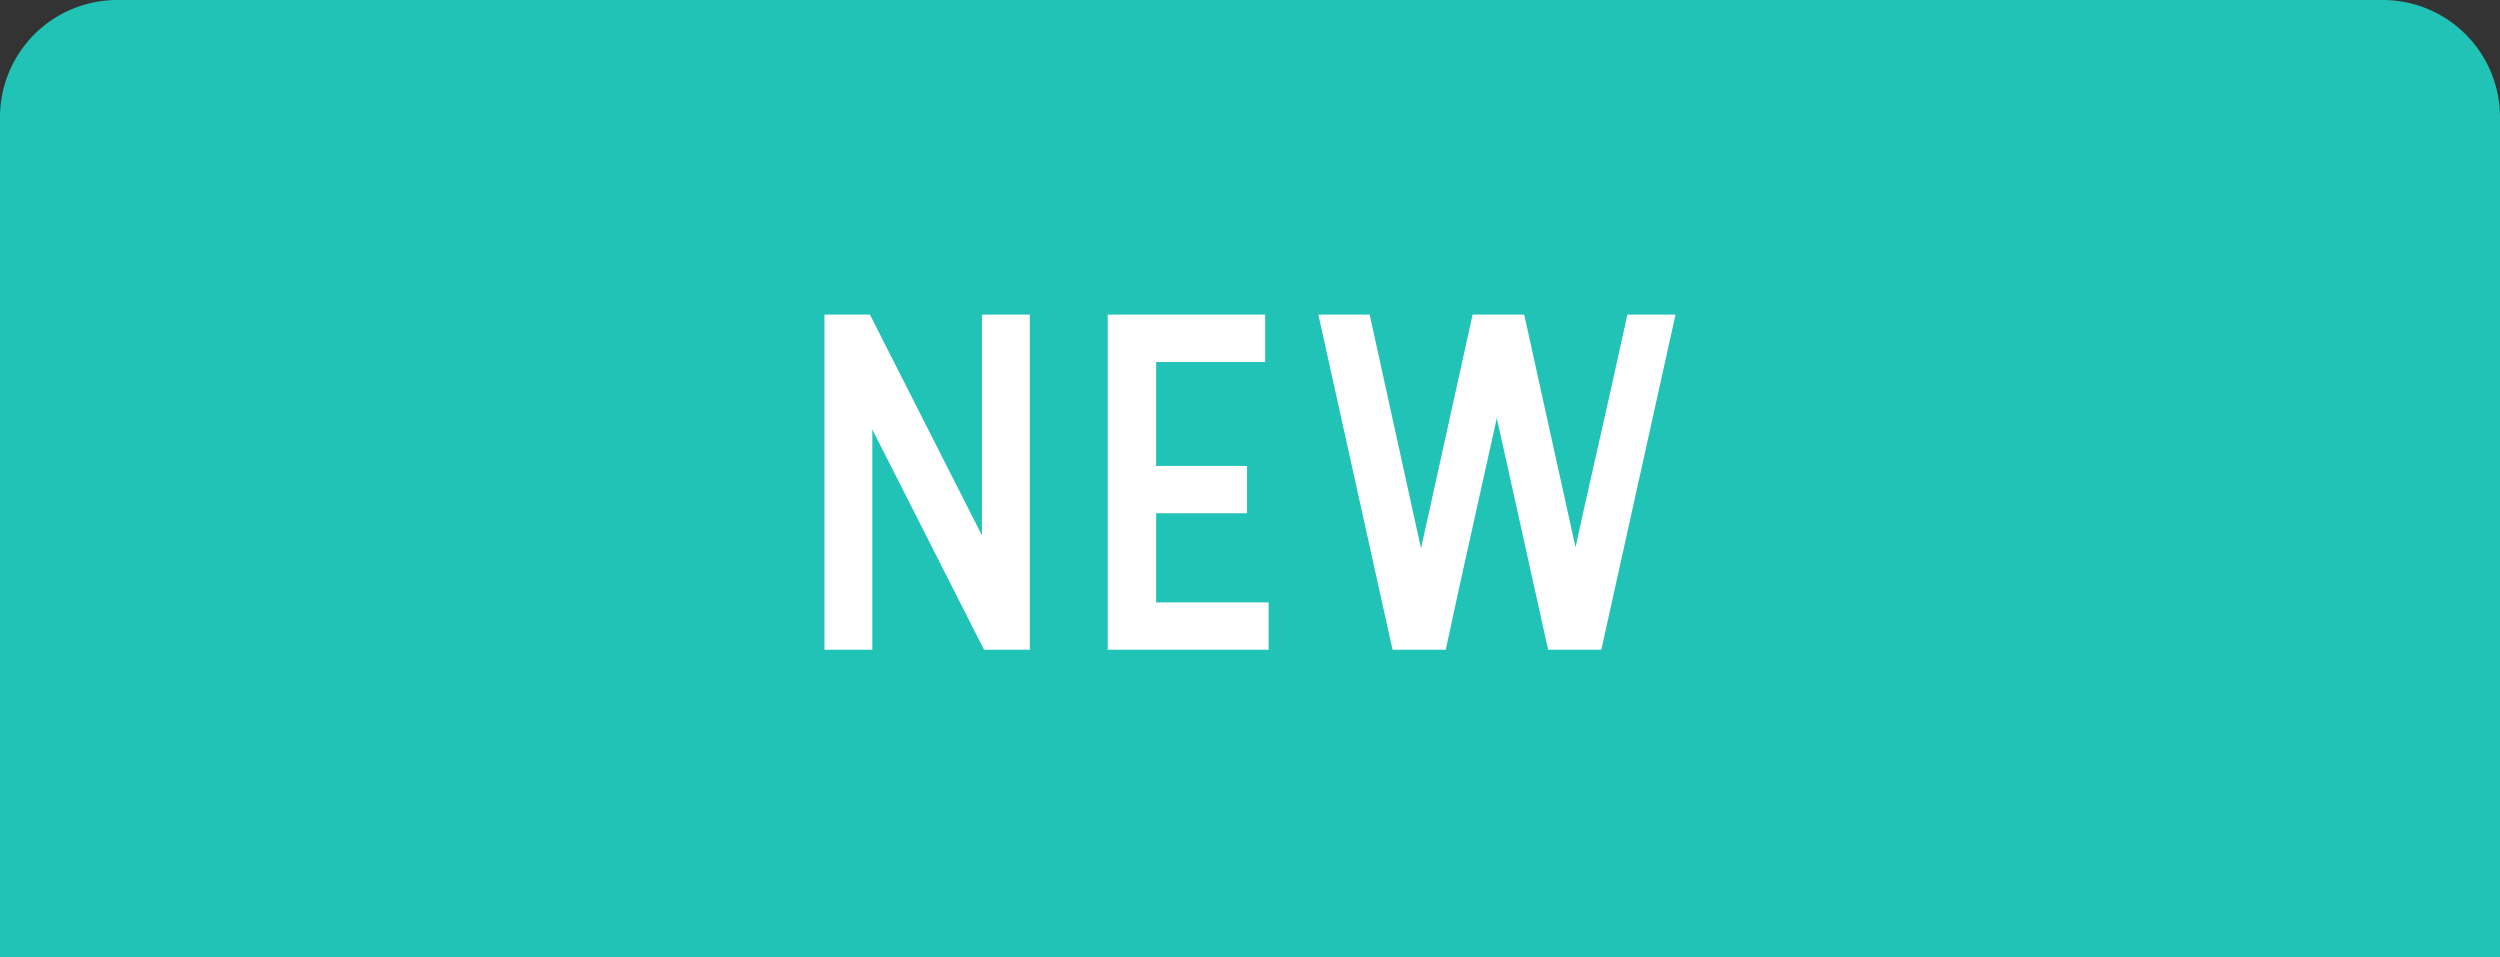
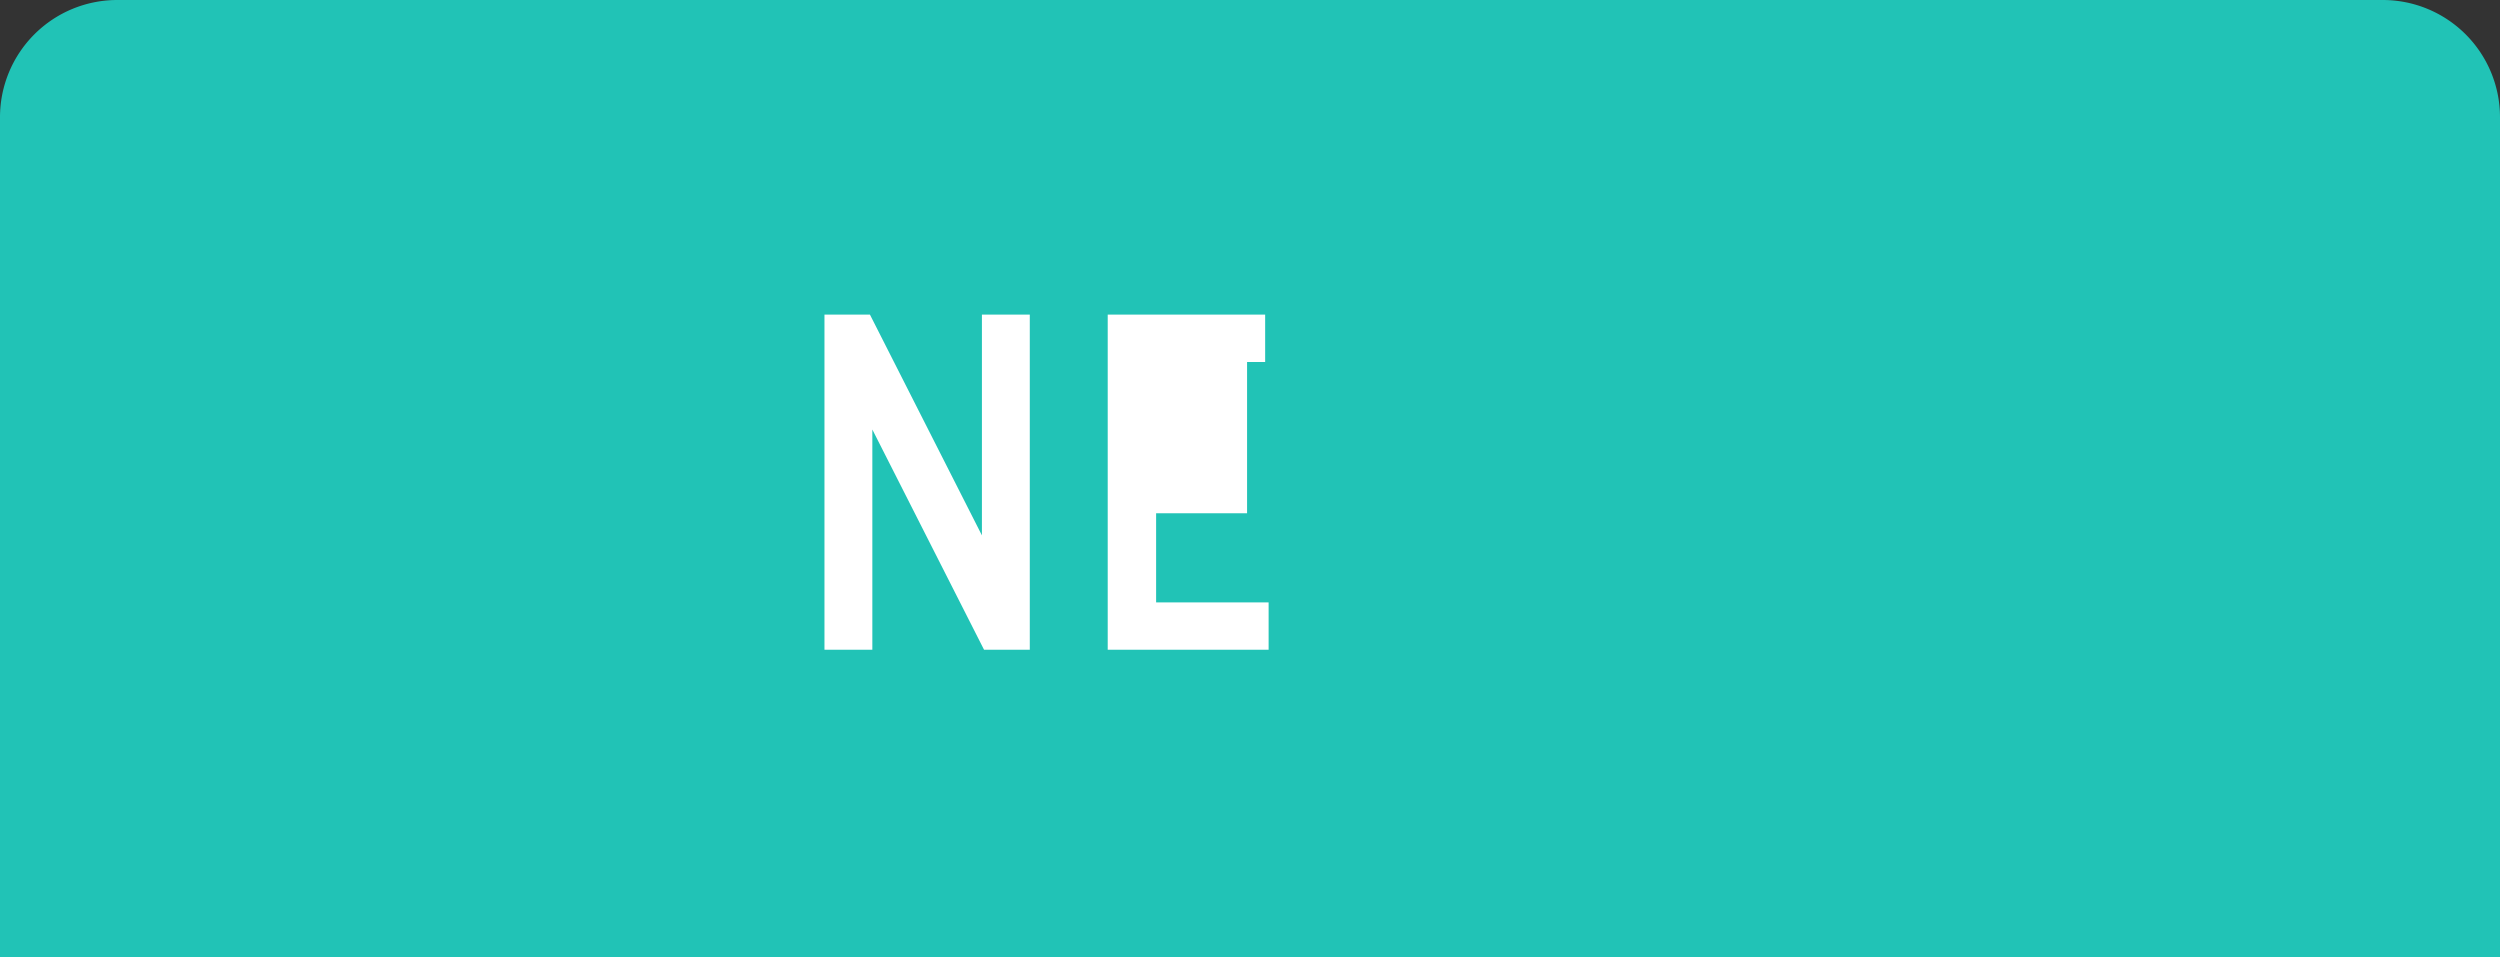
<svg xmlns="http://www.w3.org/2000/svg" id="レイヤー_1" data-name="レイヤー 1" viewBox="0 0 94 36">
  <rect x="0" y="0" width="94" height="36" fill="#333333" stroke="none" />
  <defs>
    <style>.cls-1{fill:#21c3b6;}.cls-2{fill:#fff;}</style>
  </defs>
  <path class="cls-1" d="M4.41,0H89.59A4.41,4.41,0,0,1,94,4.41V36a0,0,0,0,1,0,0H0a0,0,0,0,1,0,0V4.41A4.41,4.41,0,0,1,4.41,0Z" />
  <path class="cls-2" d="M31,11.83h1.71l4.21,8.3v-8.3h1.8v12.6H37L32.8,16.15v8.28H31Z" />
-   <path class="cls-2" d="M41.65,11.83h5.92v1.78h-4.1v3.91h3.42V19.3H43.47v3.35H47.7v1.78H41.65Z" />
-   <path class="cls-2" d="M53.43,20.62l1.94-8.79h1.94l1.93,8.75c.47-2.2,1-4.39,1.95-8.75H63l-2.79,12.6h-2l-1.93-8.71c-.66,3-1.29,5.76-1.92,8.71h-2l-2.79-12.6H51.5Z" />
+   <path class="cls-2" d="M41.65,11.83h5.92v1.78h-4.1h3.42V19.3H43.47v3.35H47.7v1.78H41.65Z" />
</svg>